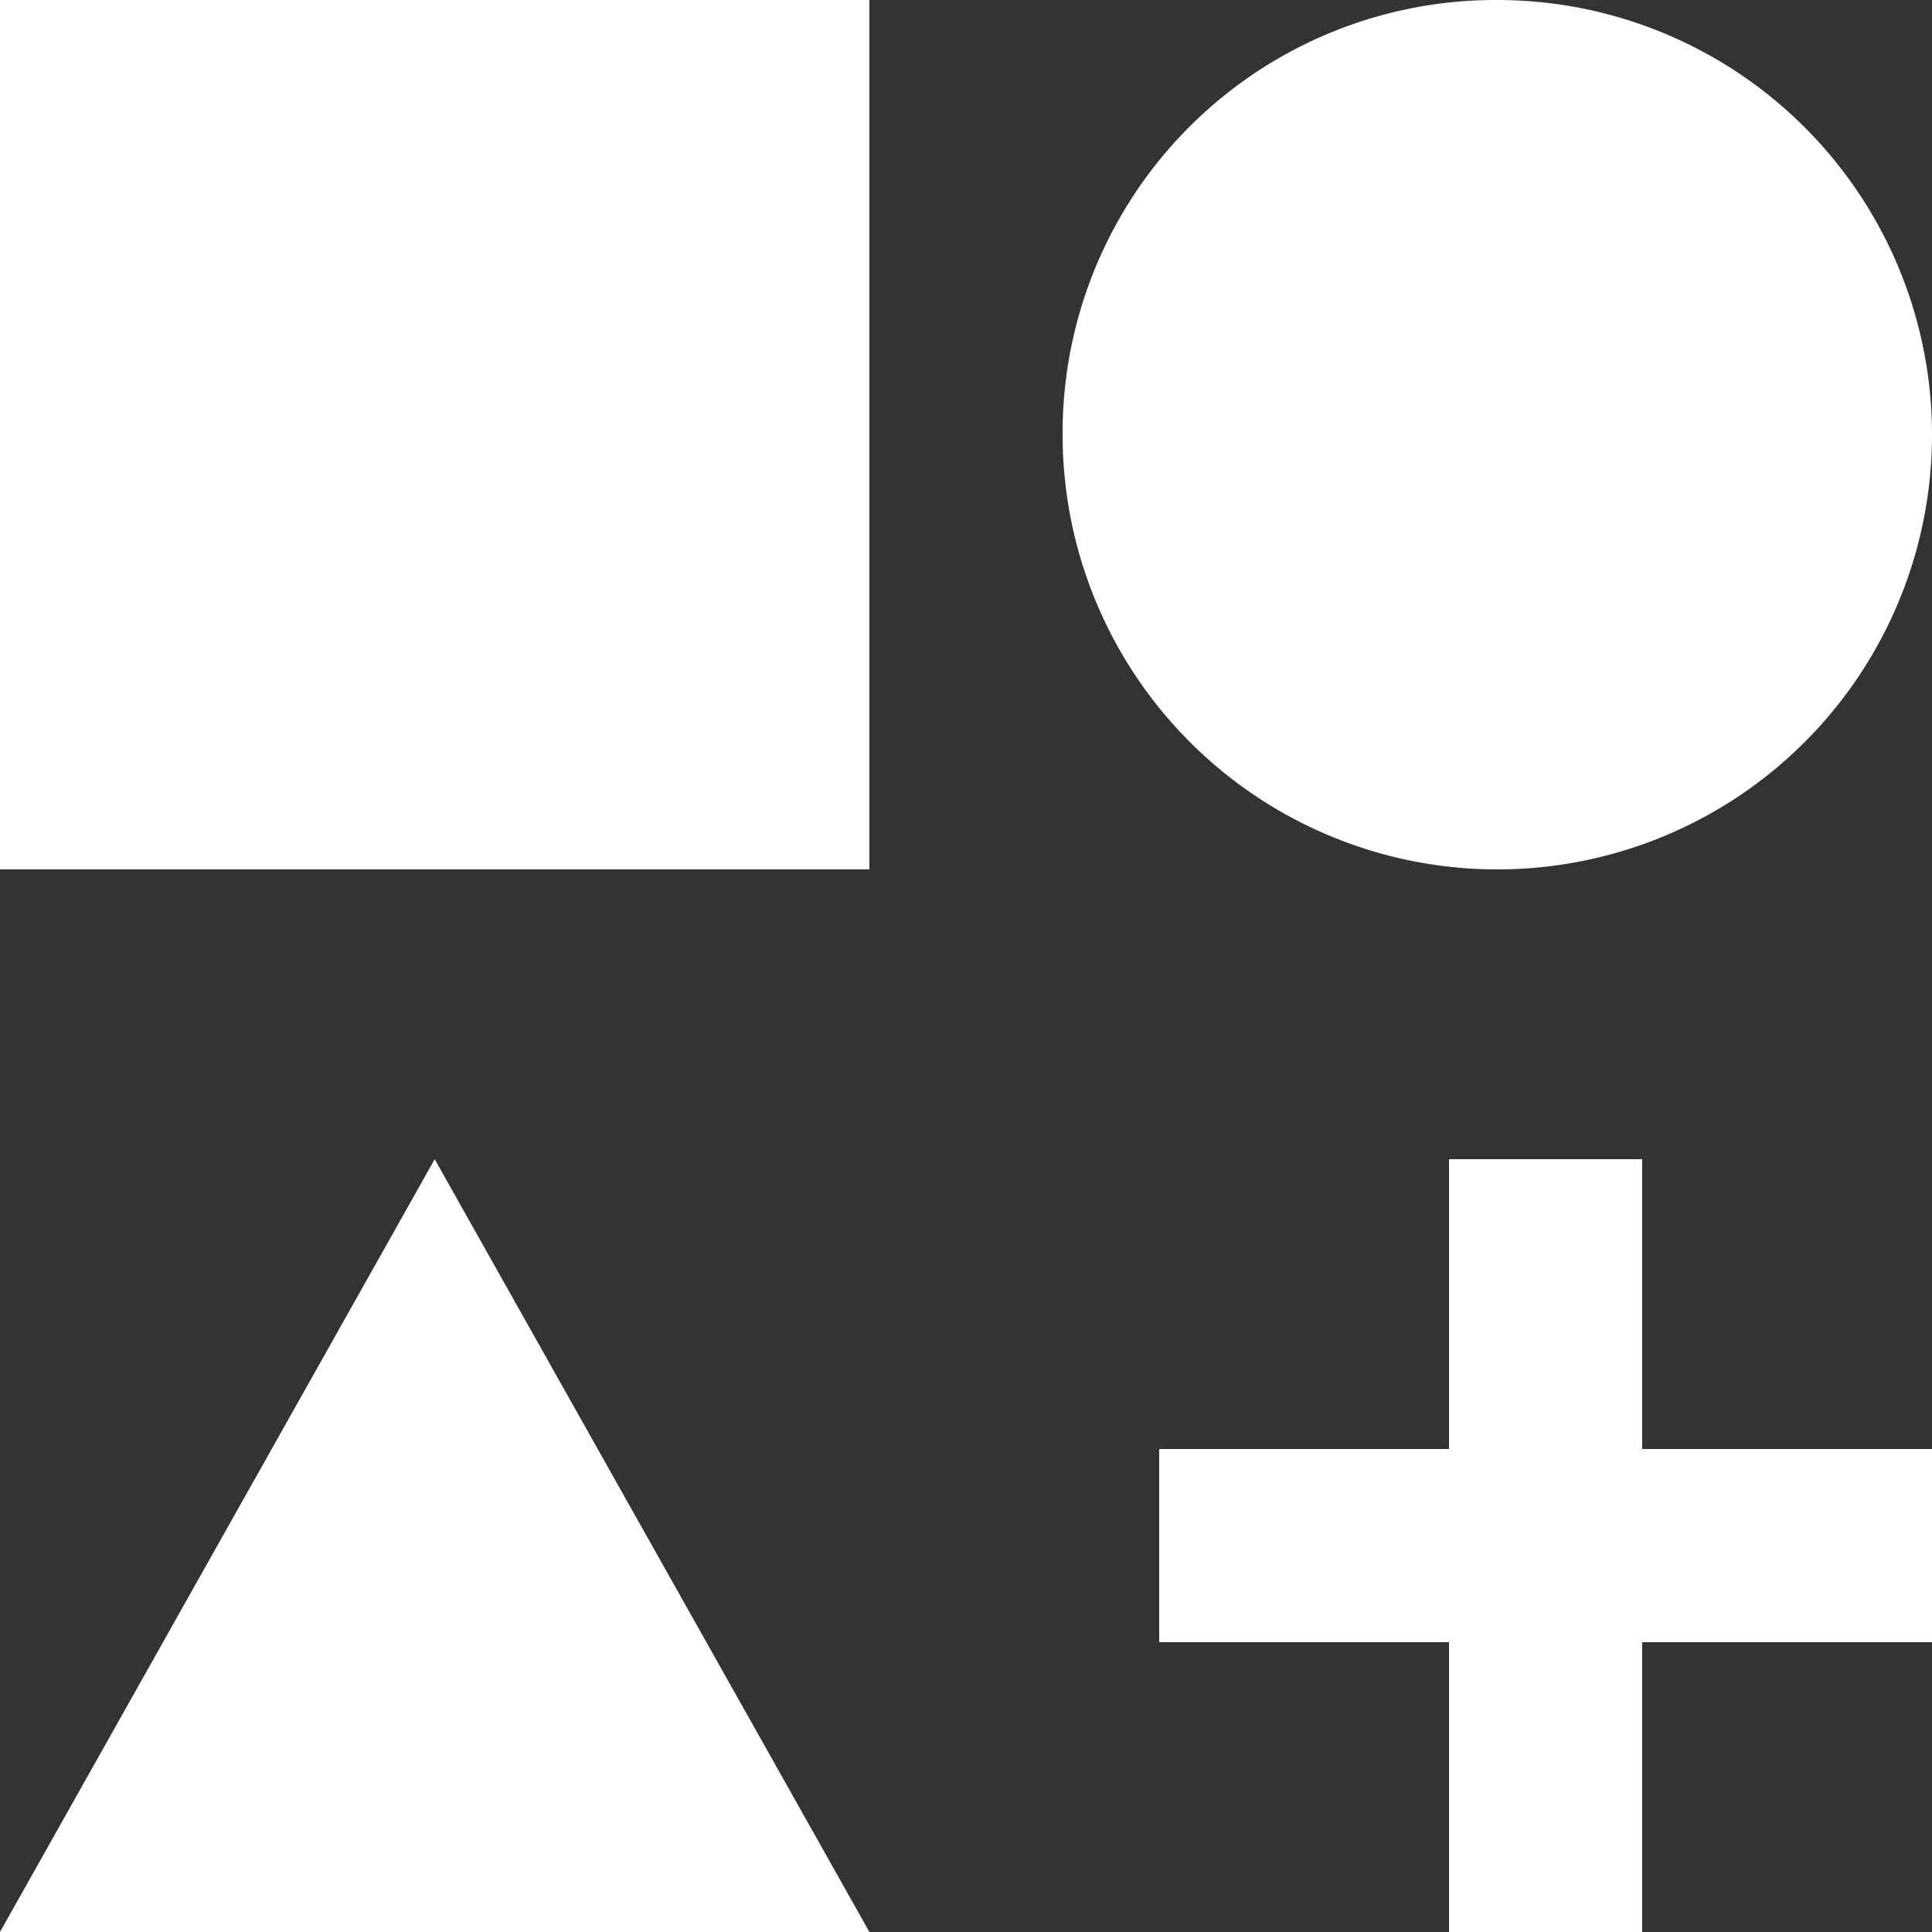
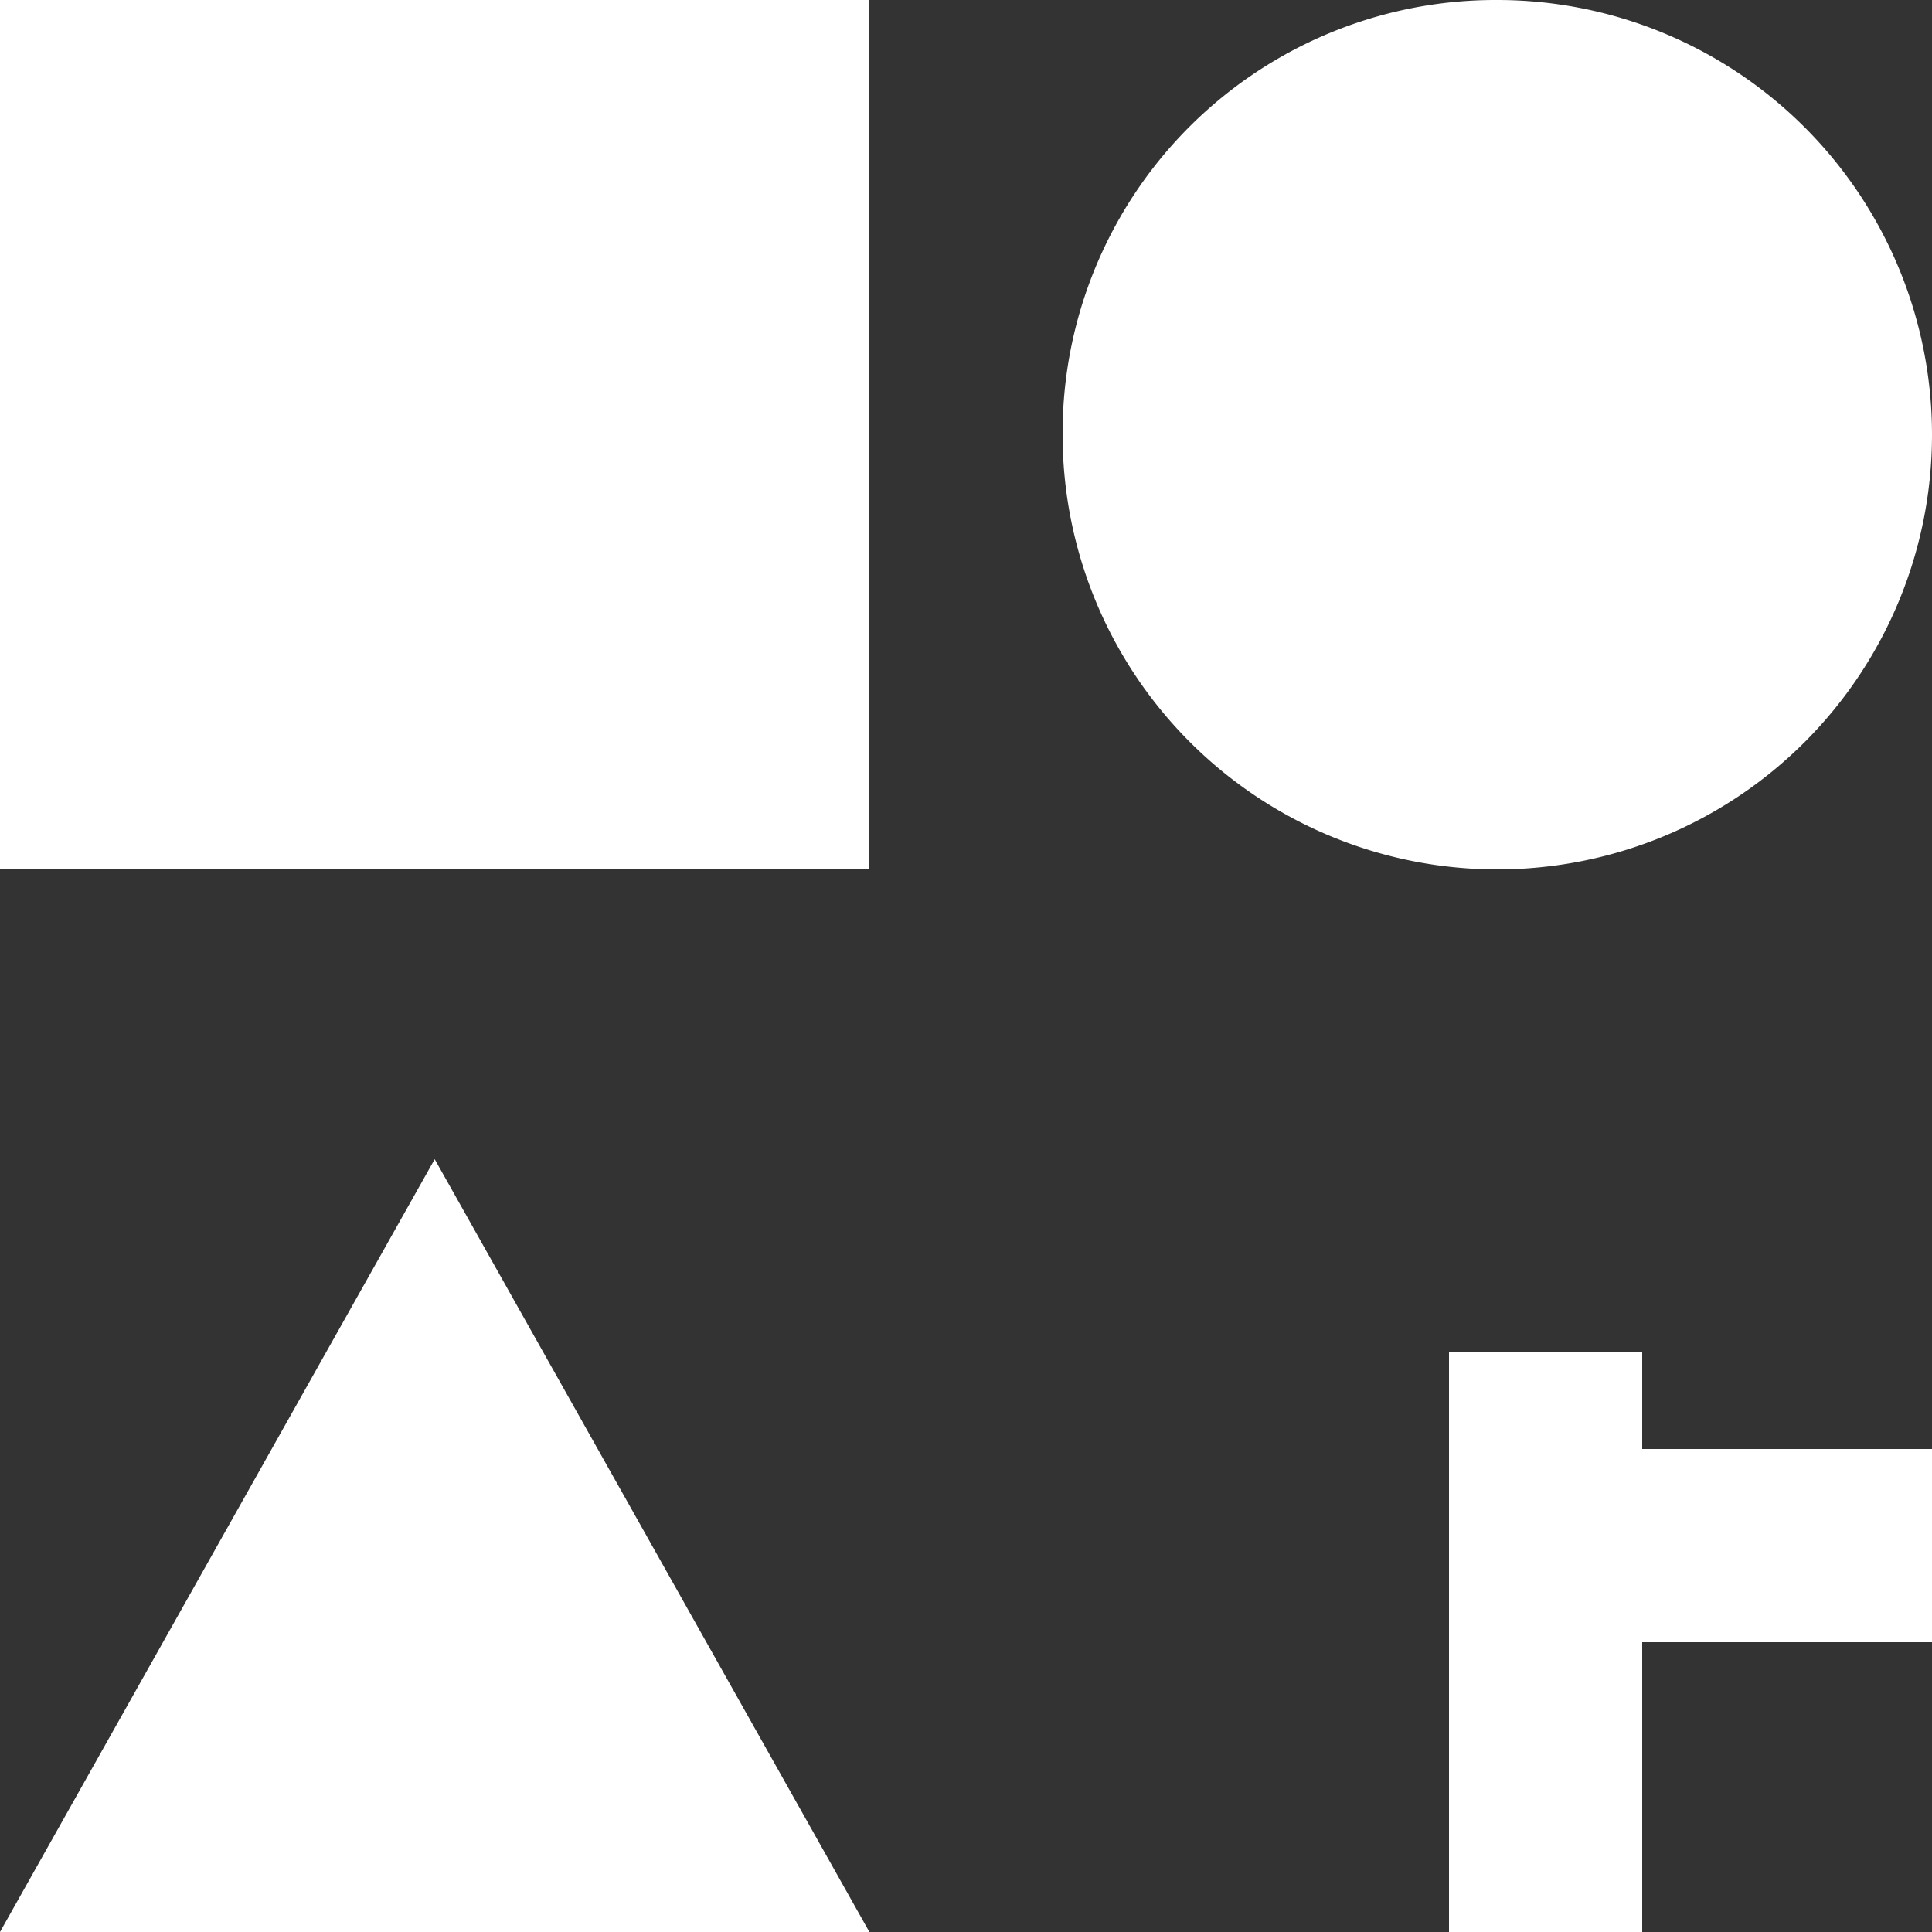
<svg xmlns="http://www.w3.org/2000/svg" width="28" height="28" viewBox="0 0 28 28">
  <rect x="0" y="0" width="28" height="28" fill="#333333" stroke="none" />
  <g id="Group_1198518" data-name="Group 1198518" transform="translate(440 1764)">
-     <path id="Path_1592618" data-name="Path 1592618" d="M15,154H27.6v12.6H15Zm21.7,0a6.3,6.3,0,1,1-6.3,6.3A6.274,6.274,0,0,1,36.7,154ZM21.3,170.8,27.6,182H15ZM38.8,175H43v2.8H38.8V182H36v-4.2H31.8V175H36v-4.2h2.8Z" transform="translate(-455 -1918)" fill="#fff" />
+     <path id="Path_1592618" data-name="Path 1592618" d="M15,154H27.6v12.6H15Zm21.7,0a6.3,6.3,0,1,1-6.3,6.3A6.274,6.274,0,0,1,36.7,154ZM21.3,170.8,27.6,182H15ZM38.8,175H43v2.8H38.8V182H36v-4.2H31.8H36v-4.2h2.8Z" transform="translate(-455 -1918)" fill="#fff" />
  </g>
</svg>